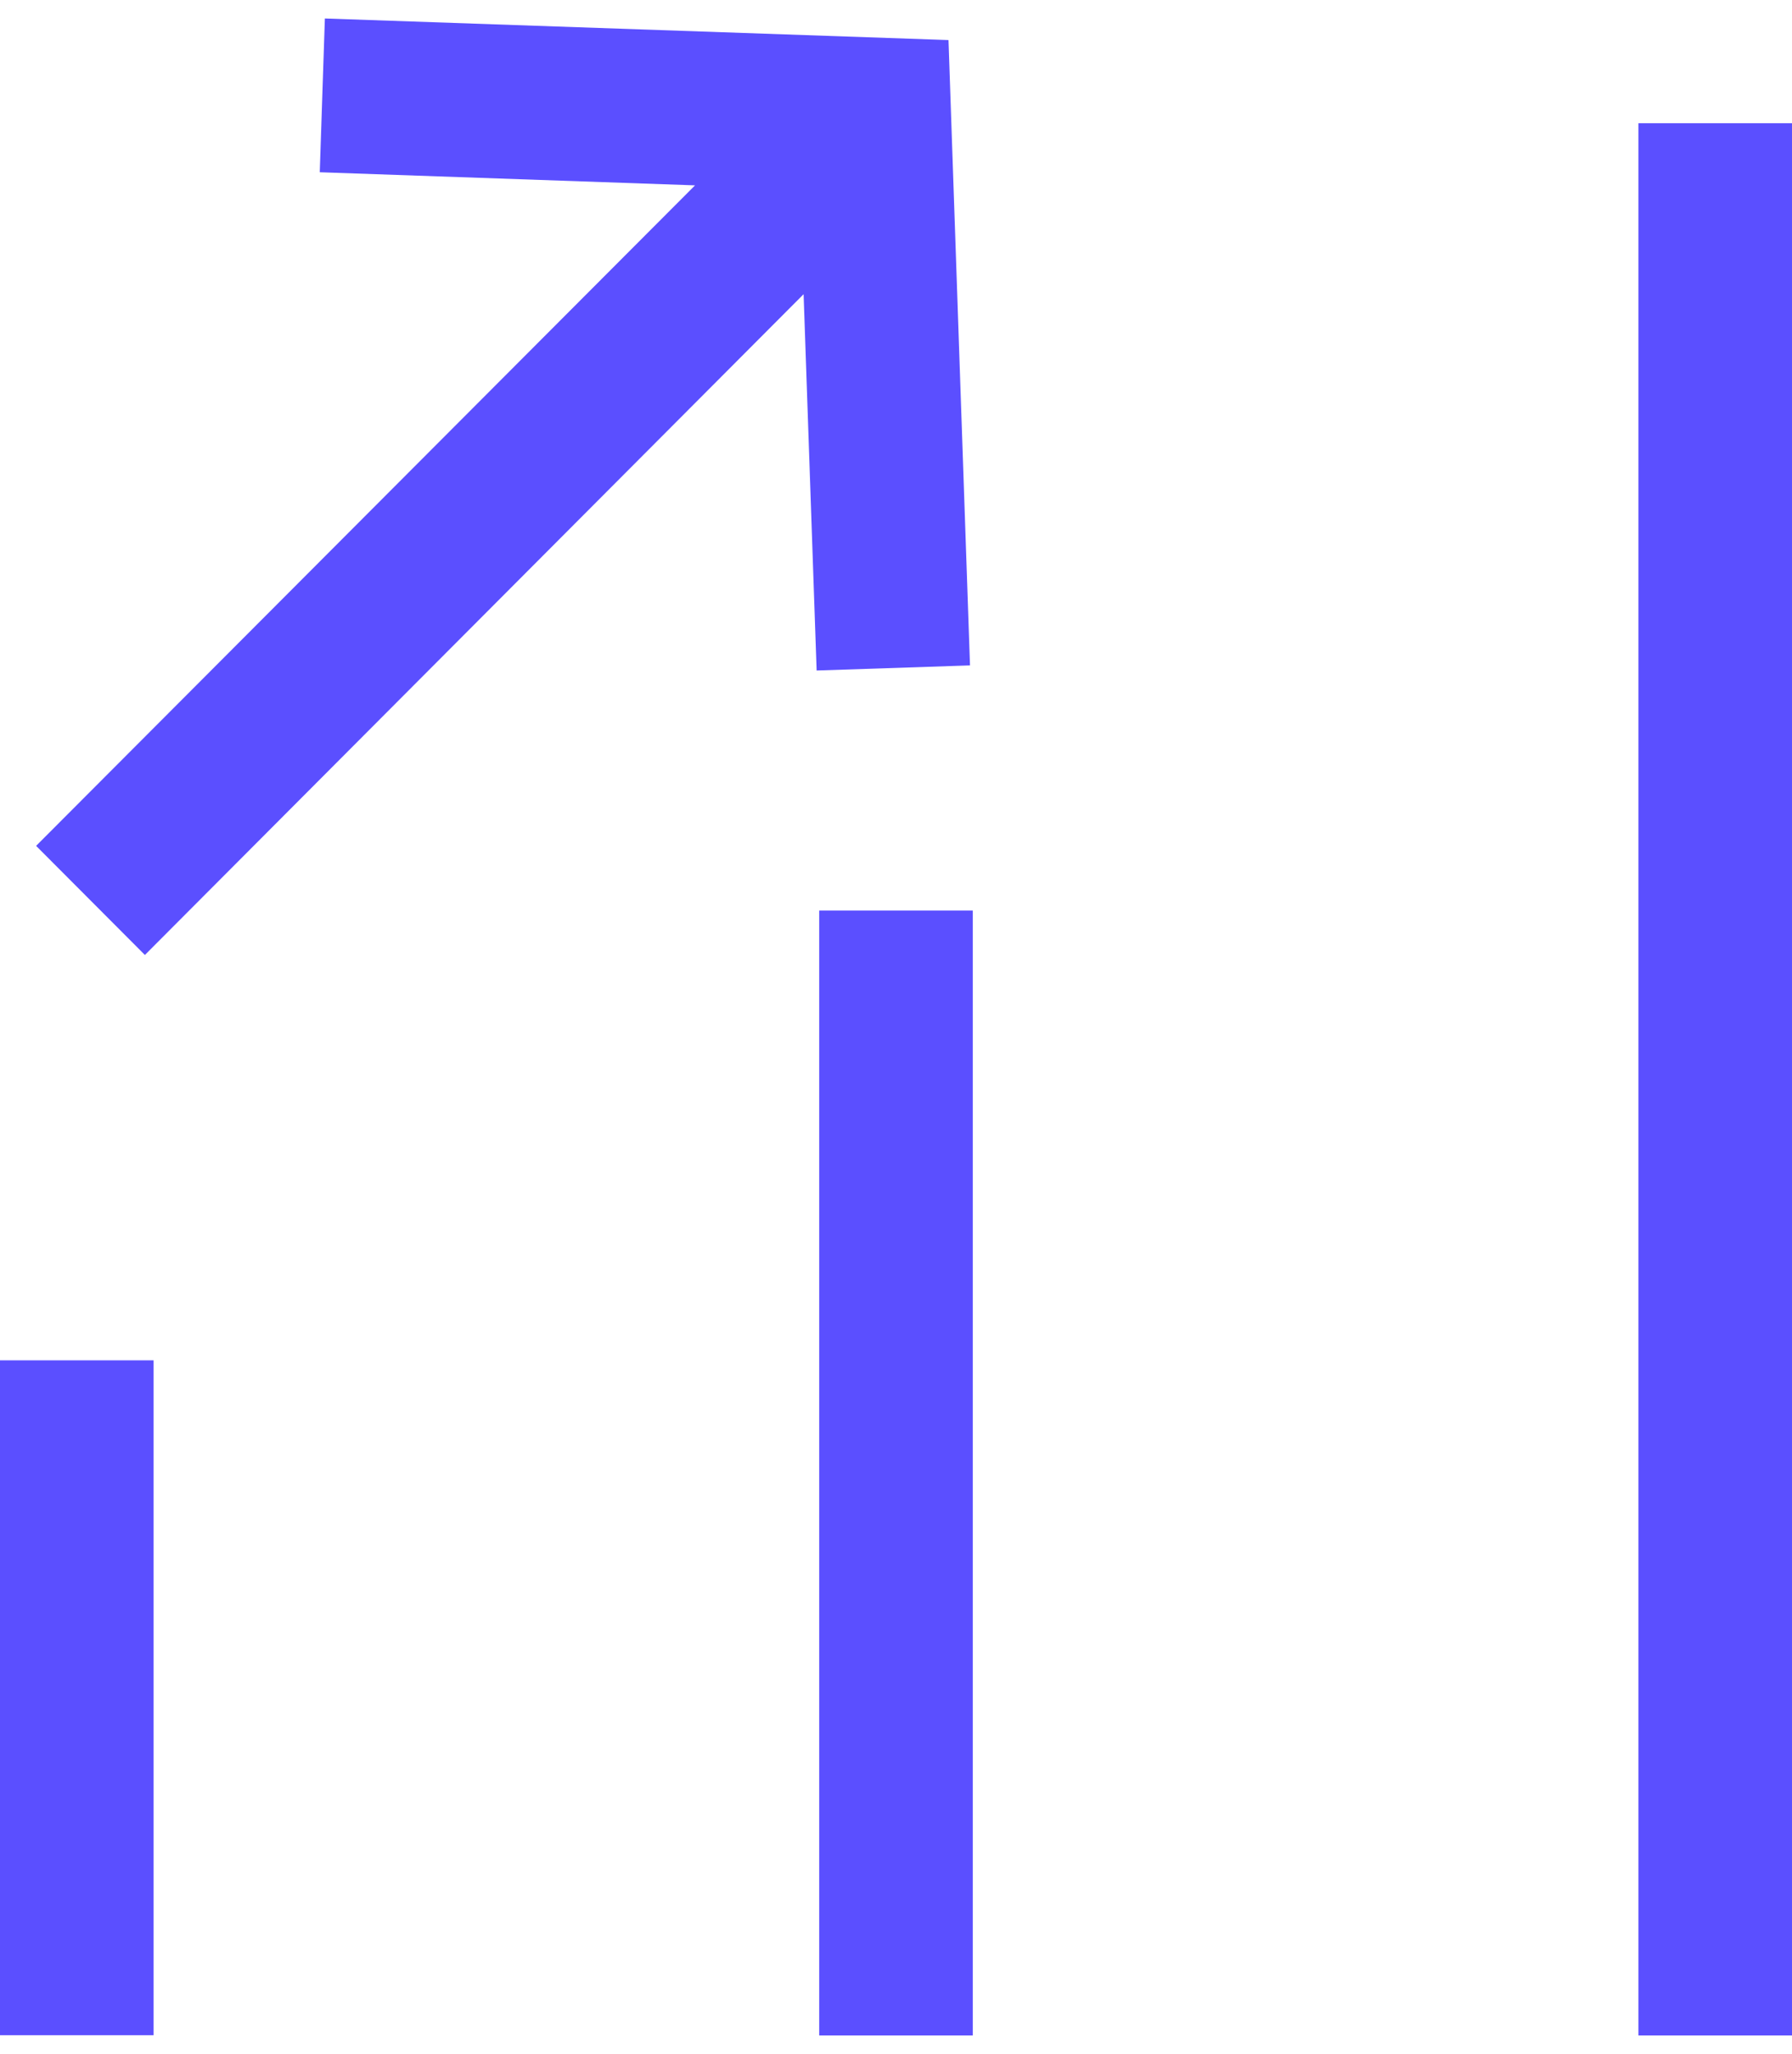
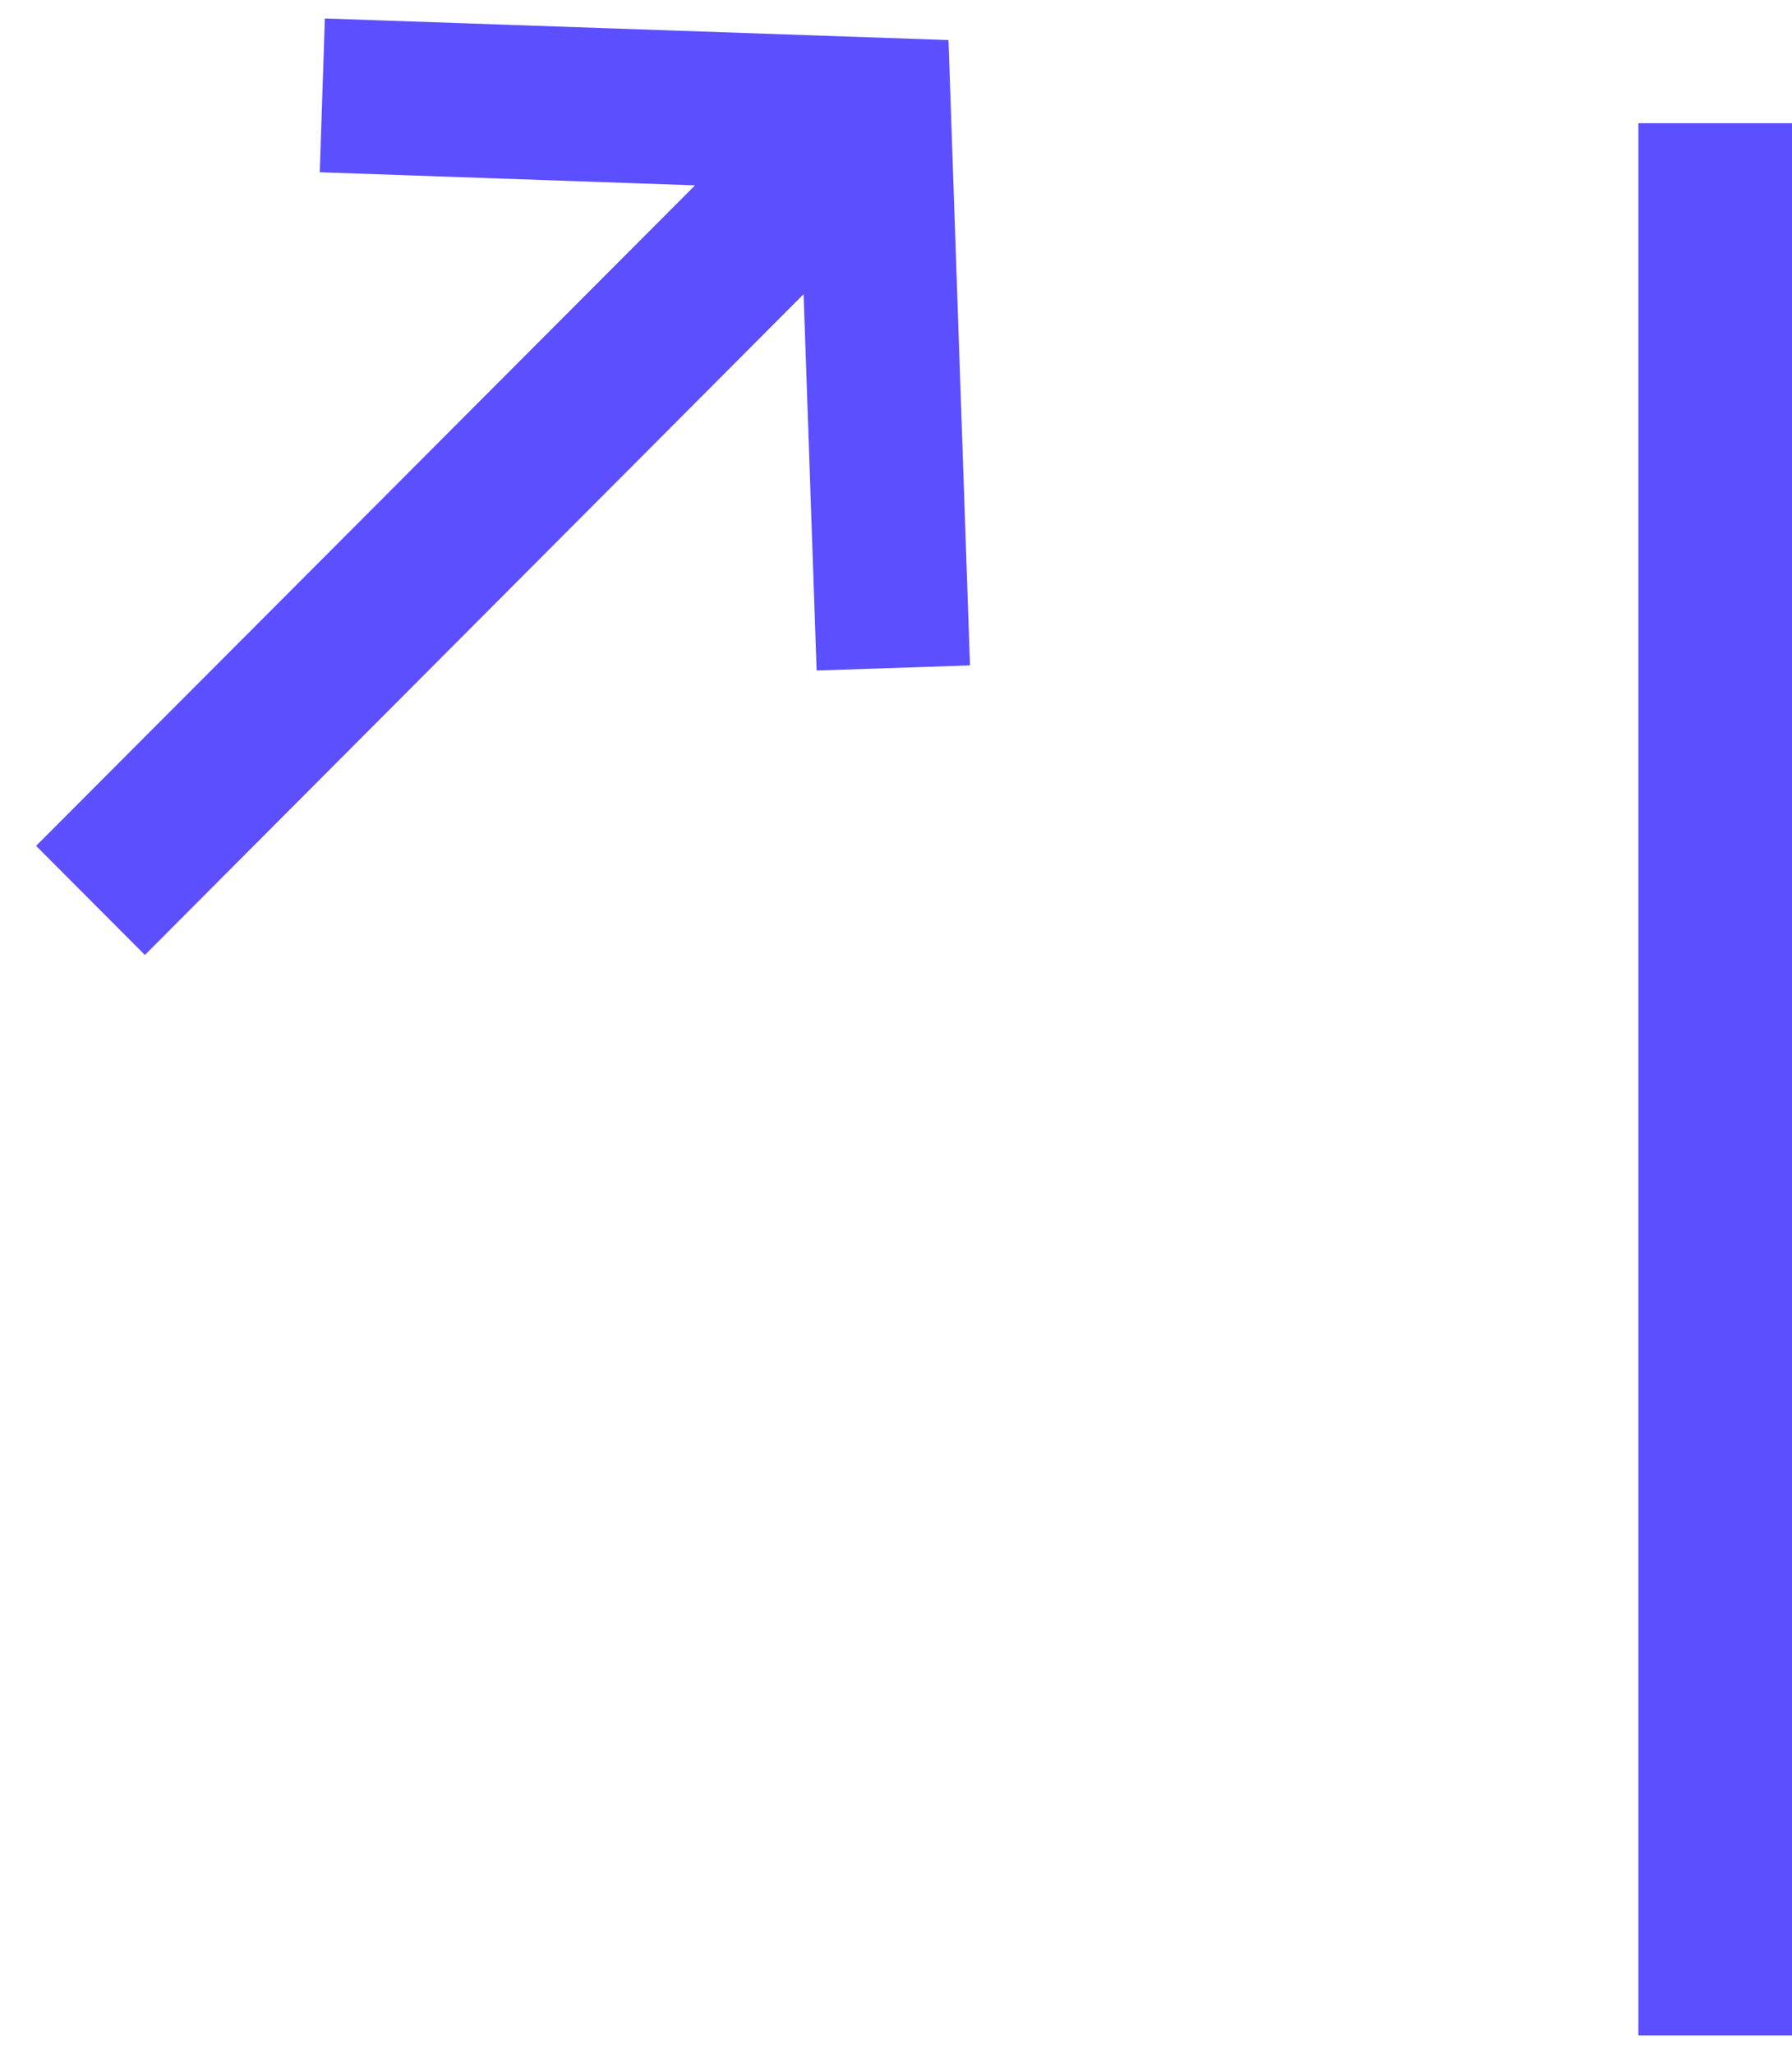
<svg xmlns="http://www.w3.org/2000/svg" width="48px" height="55px" viewBox="0 0 48 55" version="1.1">
  <title>noun_increase_1249395</title>
  <desc>Created with Sketch.</desc>
  <g id="Desktop" stroke="none" stroke-width="1" fill="none" fill-rule="evenodd">
    <g id="Work-with_us__V5" transform="translate(-177, -832)" fill="#5B4FFF" fill-rule="nonzero">
      <g id="noun_increase_1249395" transform="translate(177, 832)">
-         <rect id="Rectangle" x="21.943" y="24.386" width="4.114" height="30.126" />
        <rect id="Rectangle" x="43.886" y="3.3" width="4.114" height="51.212" />
-         <rect id="Rectangle" x="0" y="36.431" width="4.114" height="18.074" />
        <polygon id="Path" points="3.881 25.575 21.525 7.879 21.874 17.957 25.982 17.82 25.406 1.073 8.702 0.495 8.565 4.613 18.617 4.964 0.967 22.653" />
      </g>
    </g>
  </g>
</svg>